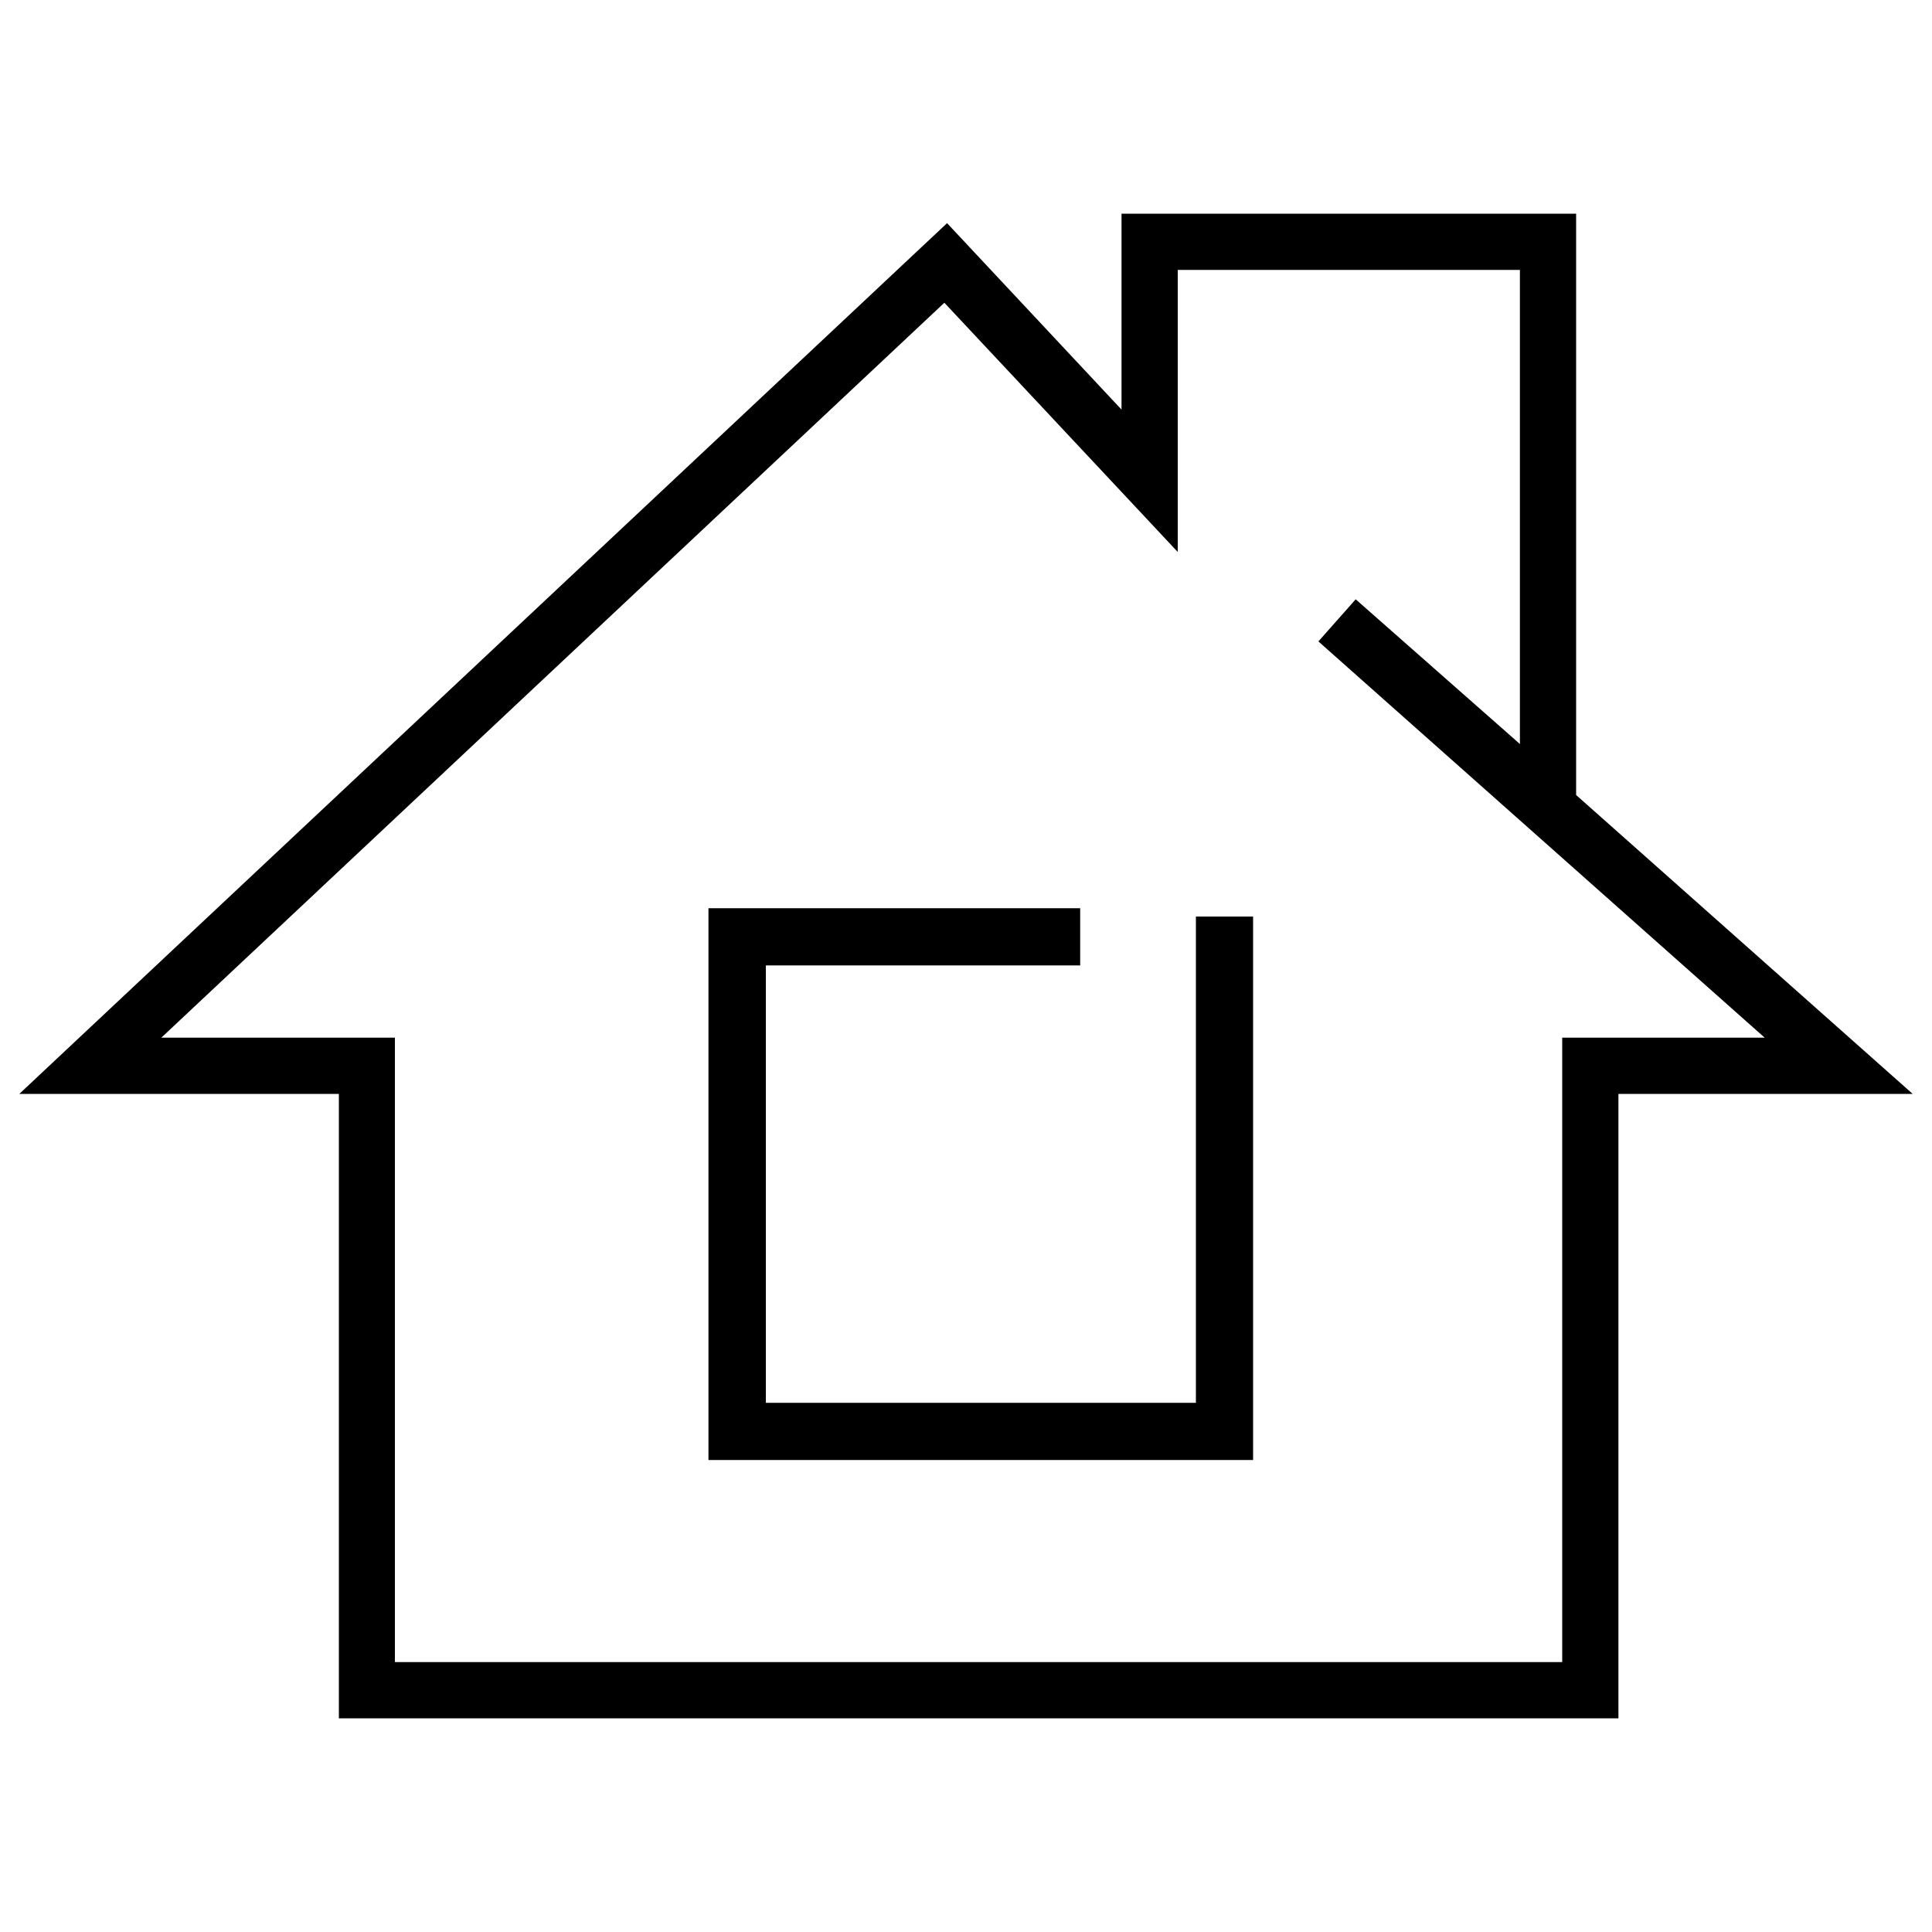
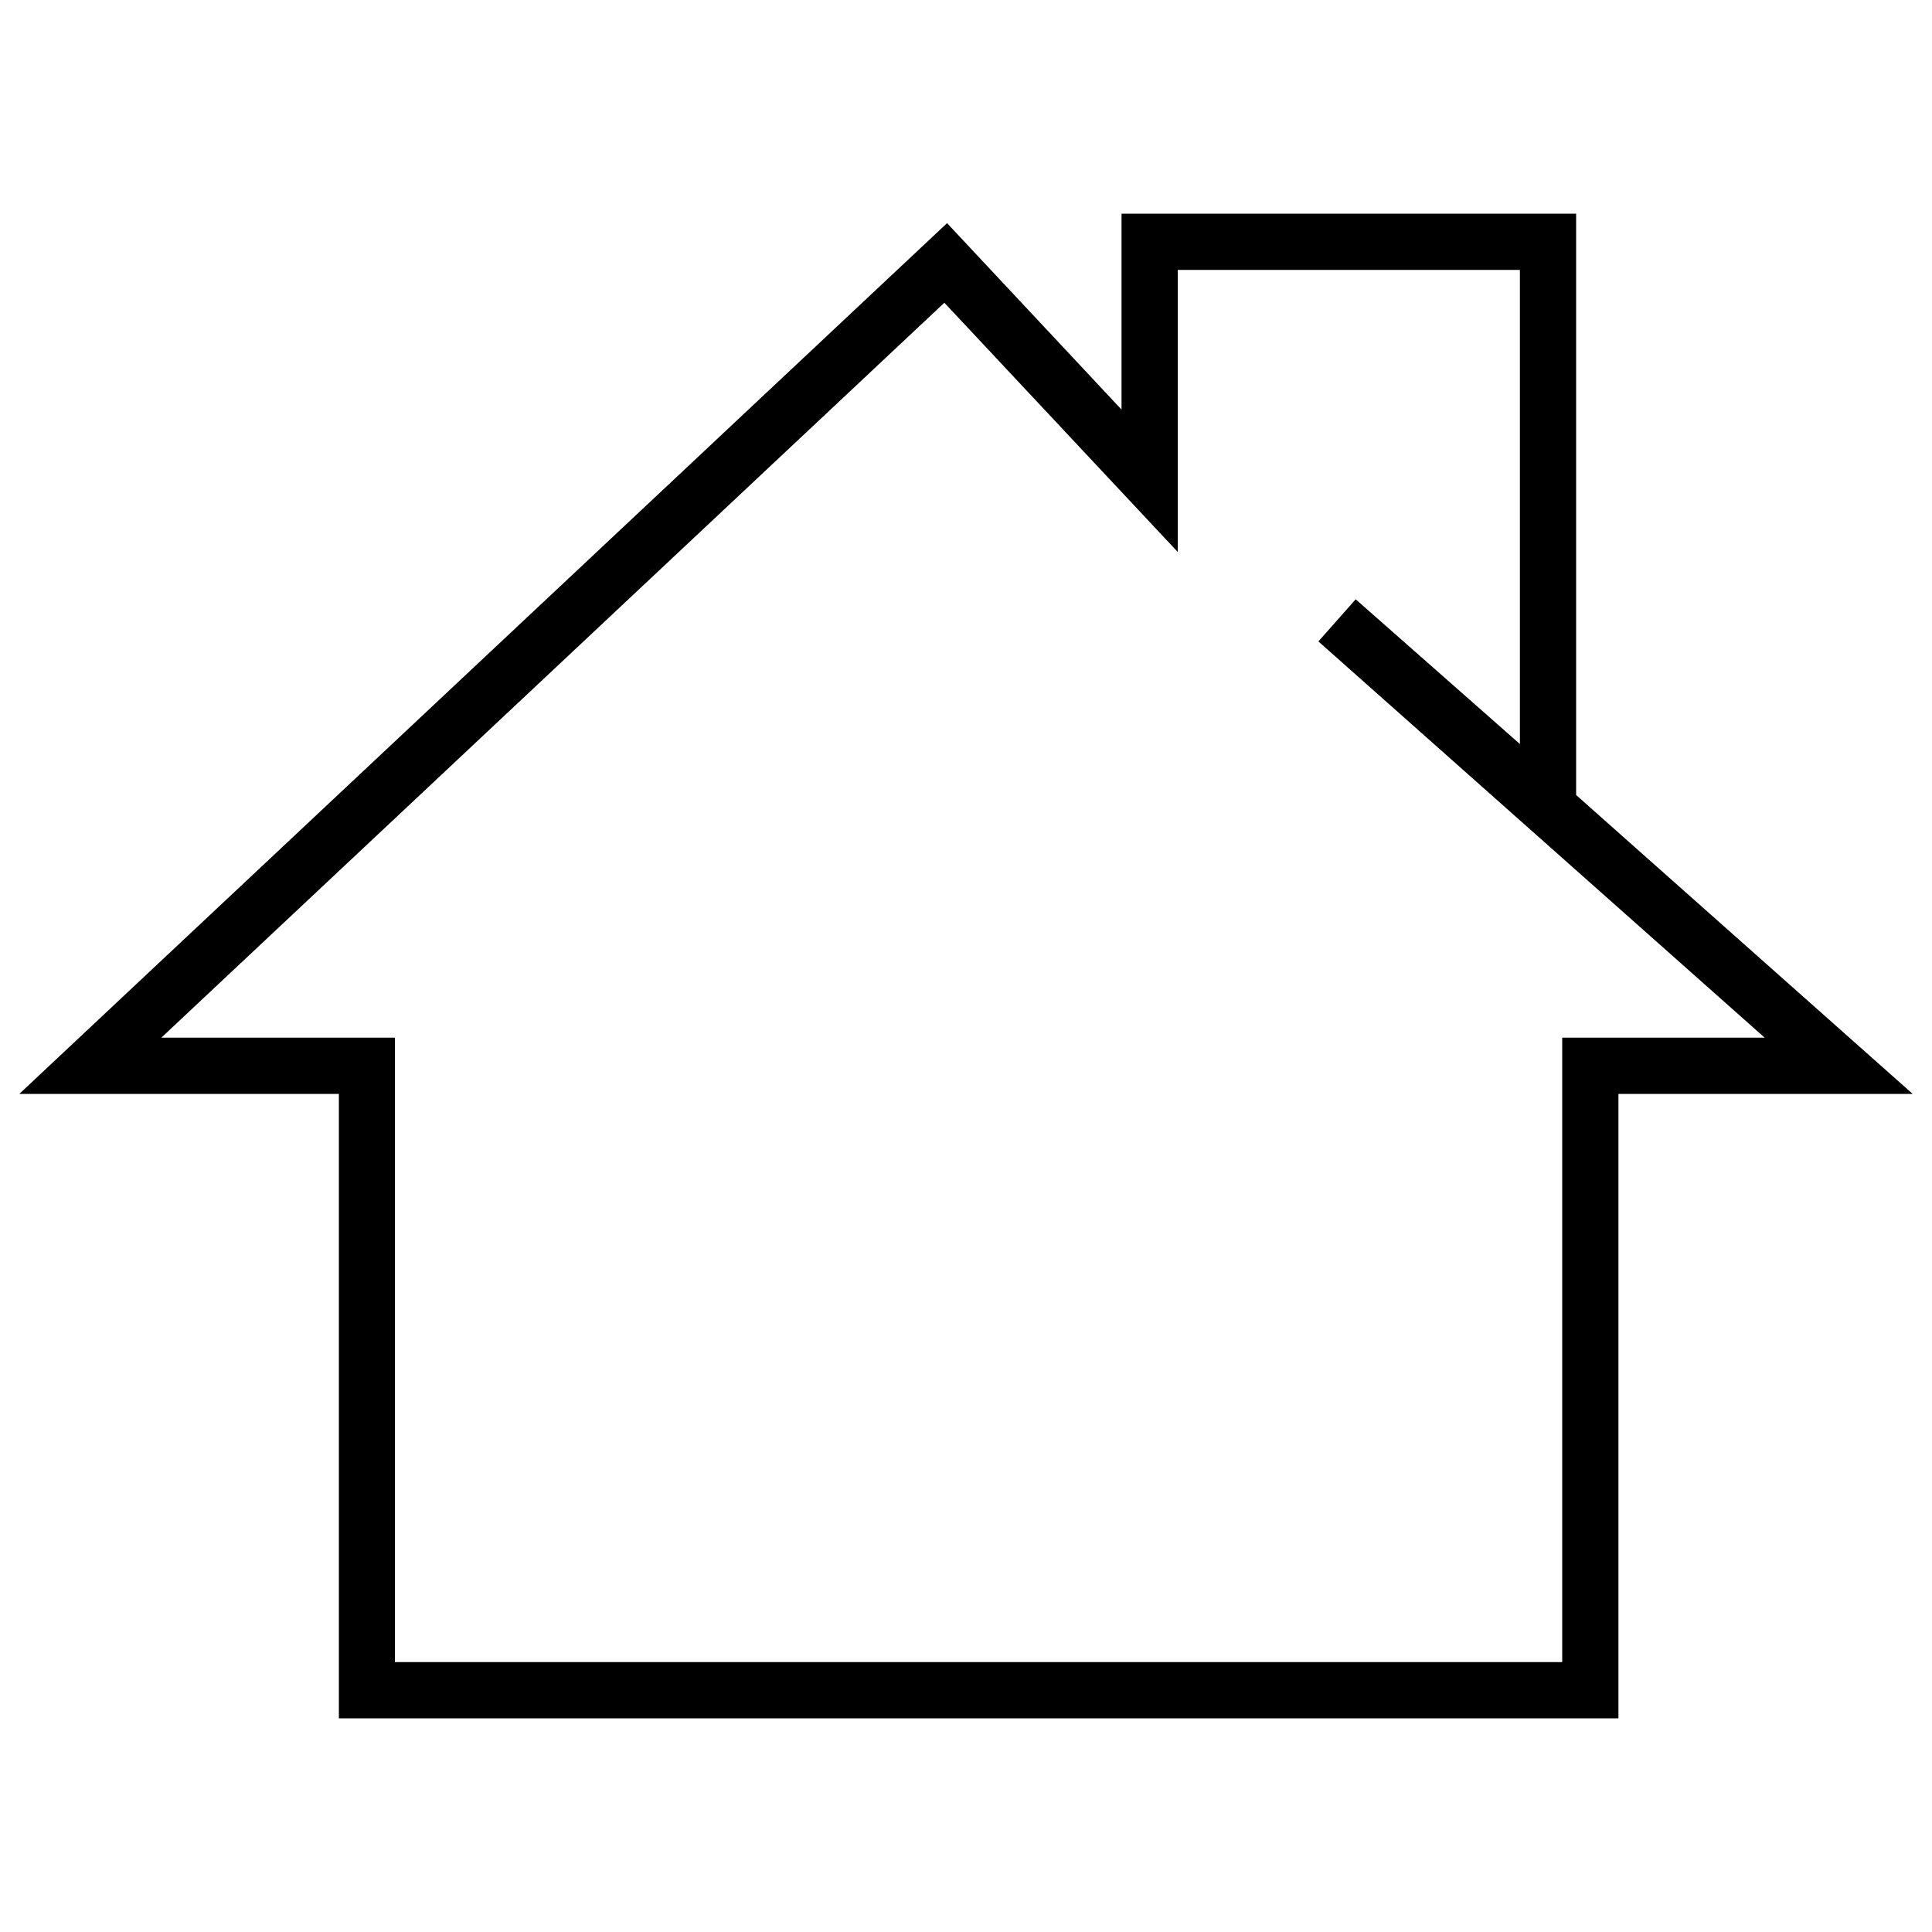
<svg xmlns="http://www.w3.org/2000/svg" t="1737011838665" class="icon" viewBox="0 0 1024 1024" version="1.1" p-id="57543" width="60" height="60">
  <path d="M857.805 910.746H179.61V579.789H10.24l491.725-461.517 92.467 98.816V113.254h240.947v308.122L1013.76 579.789H857.805v330.957z m-648.397-29.798h618.598V549.99h107.315L698.778 339.968l19.763-22.323 87.04 76.698V143.053H624.23v149.504l-123.699-132.096L85.504 549.99h123.802v330.957z" p-id="57544" fill="#000000" />
-   <path d="M664.269 773.837h-288.768V481.382h197.018v30.31H405.914v231.834H633.856V485.786h30.31v288.051z" p-id="57545" fill="#000000" />
</svg>